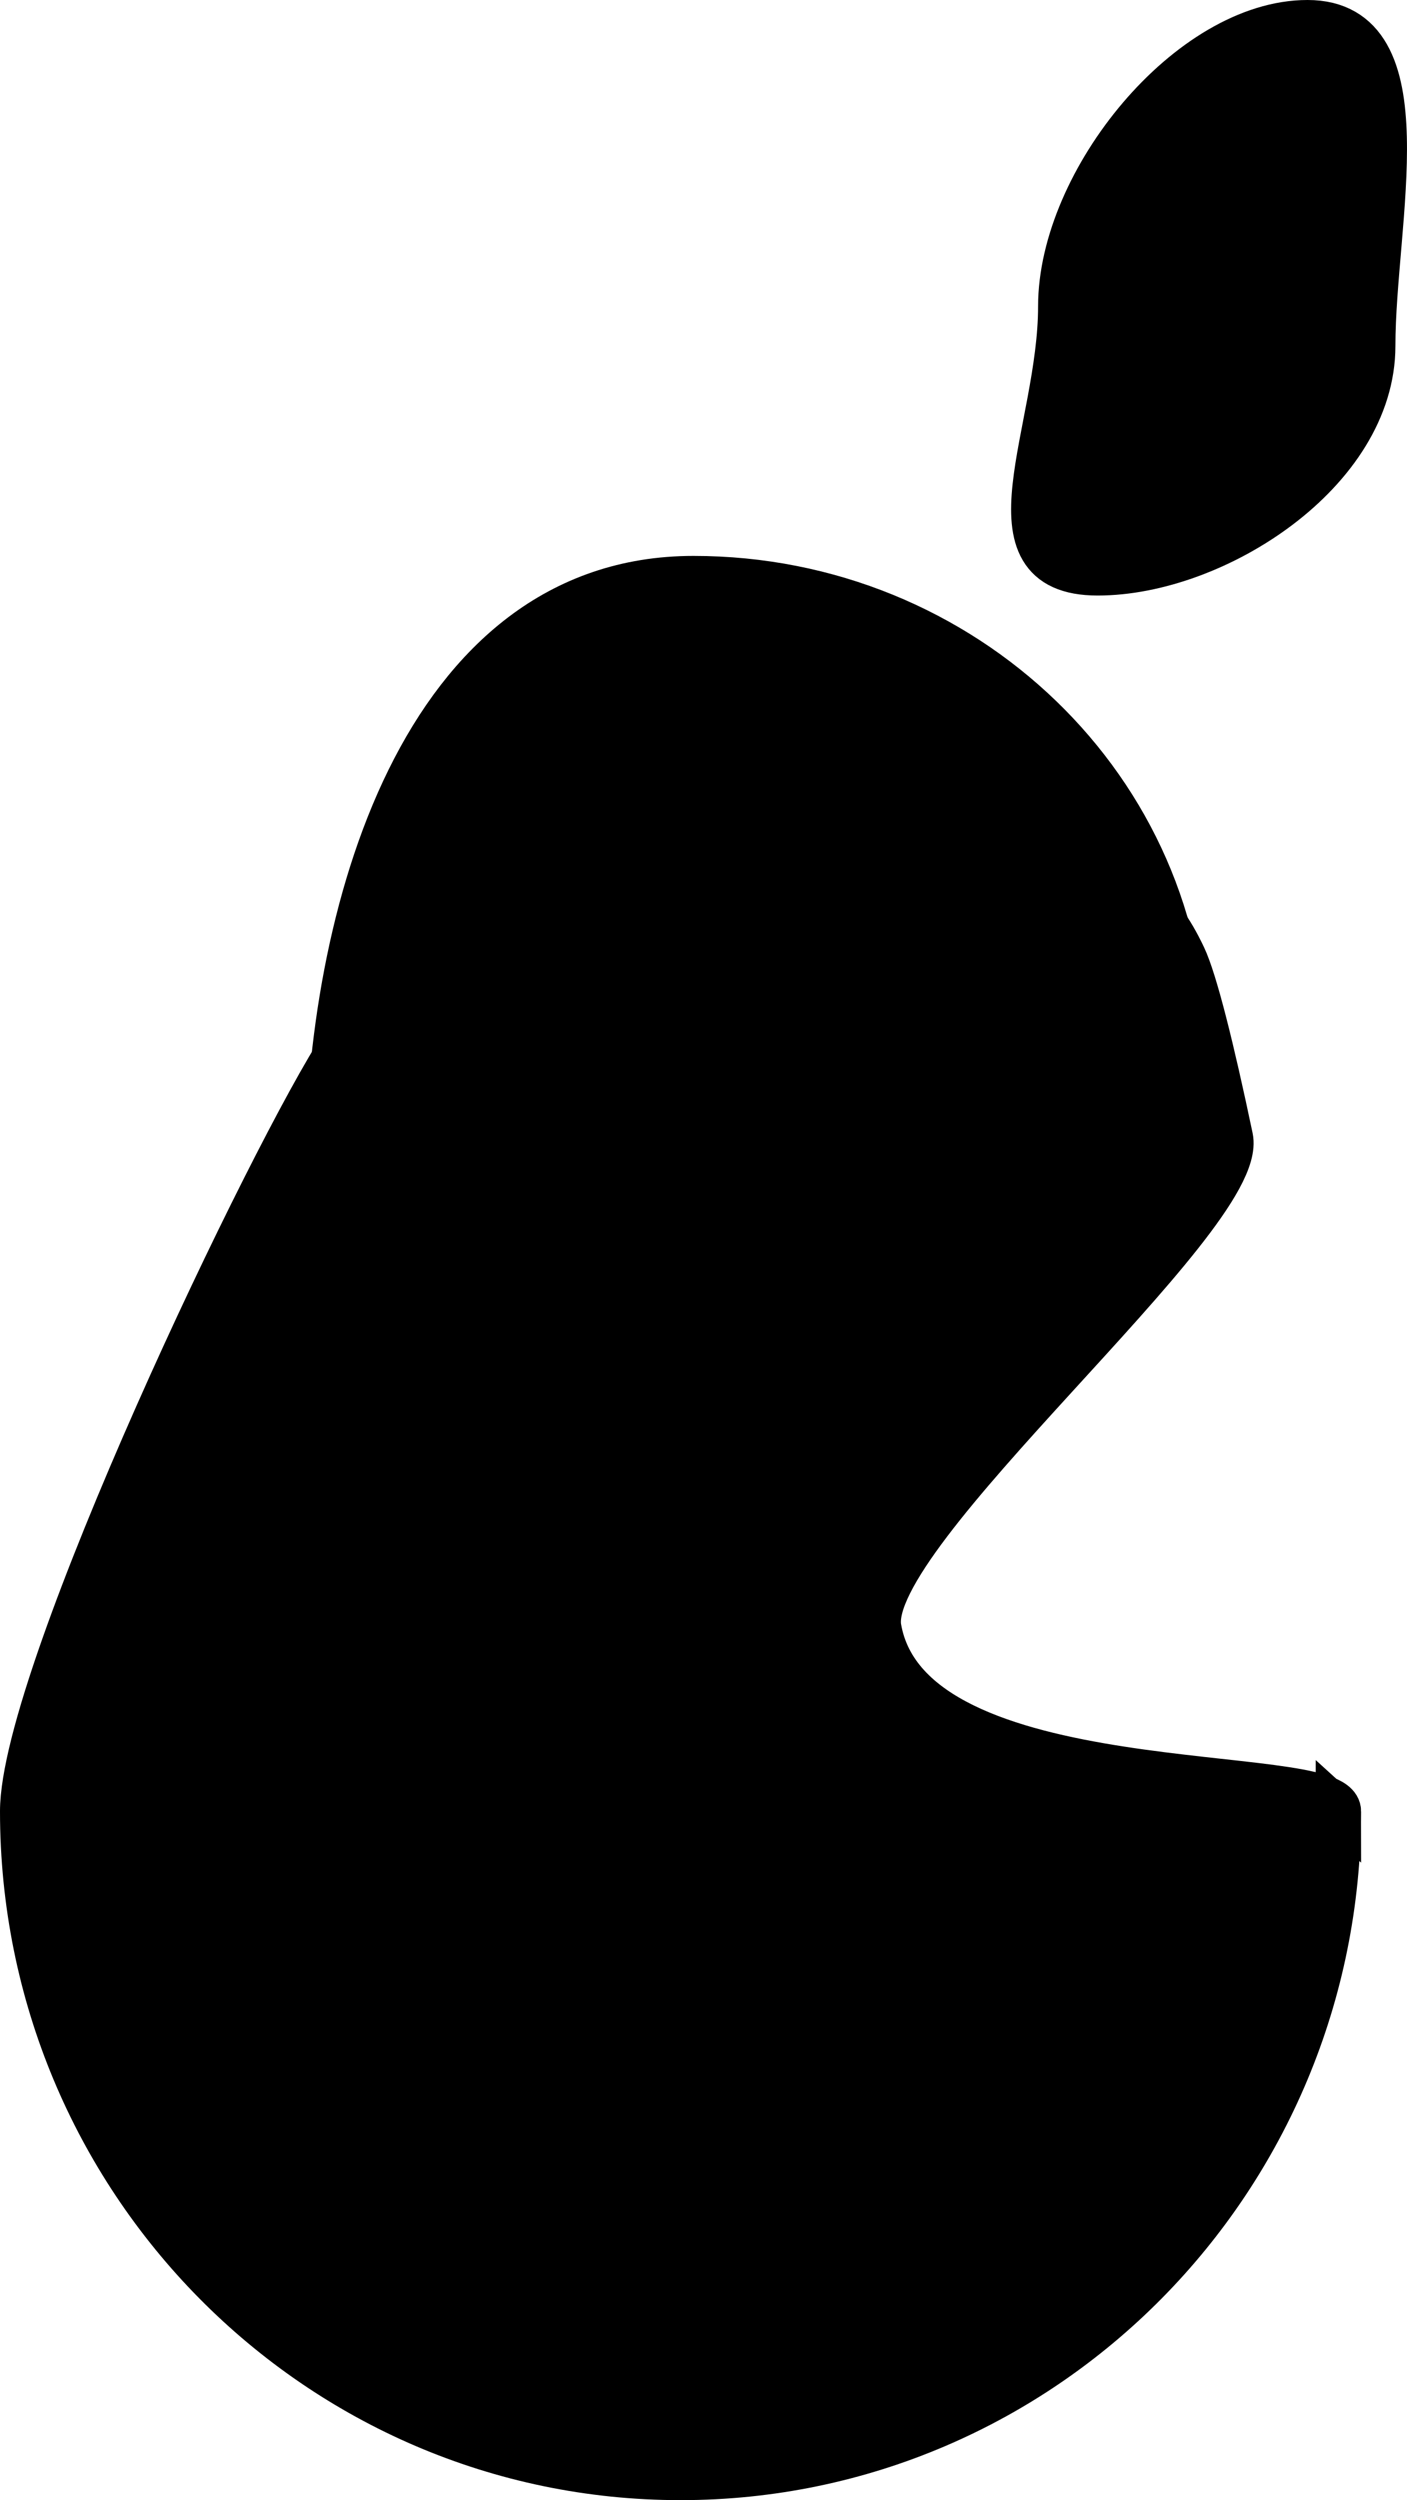
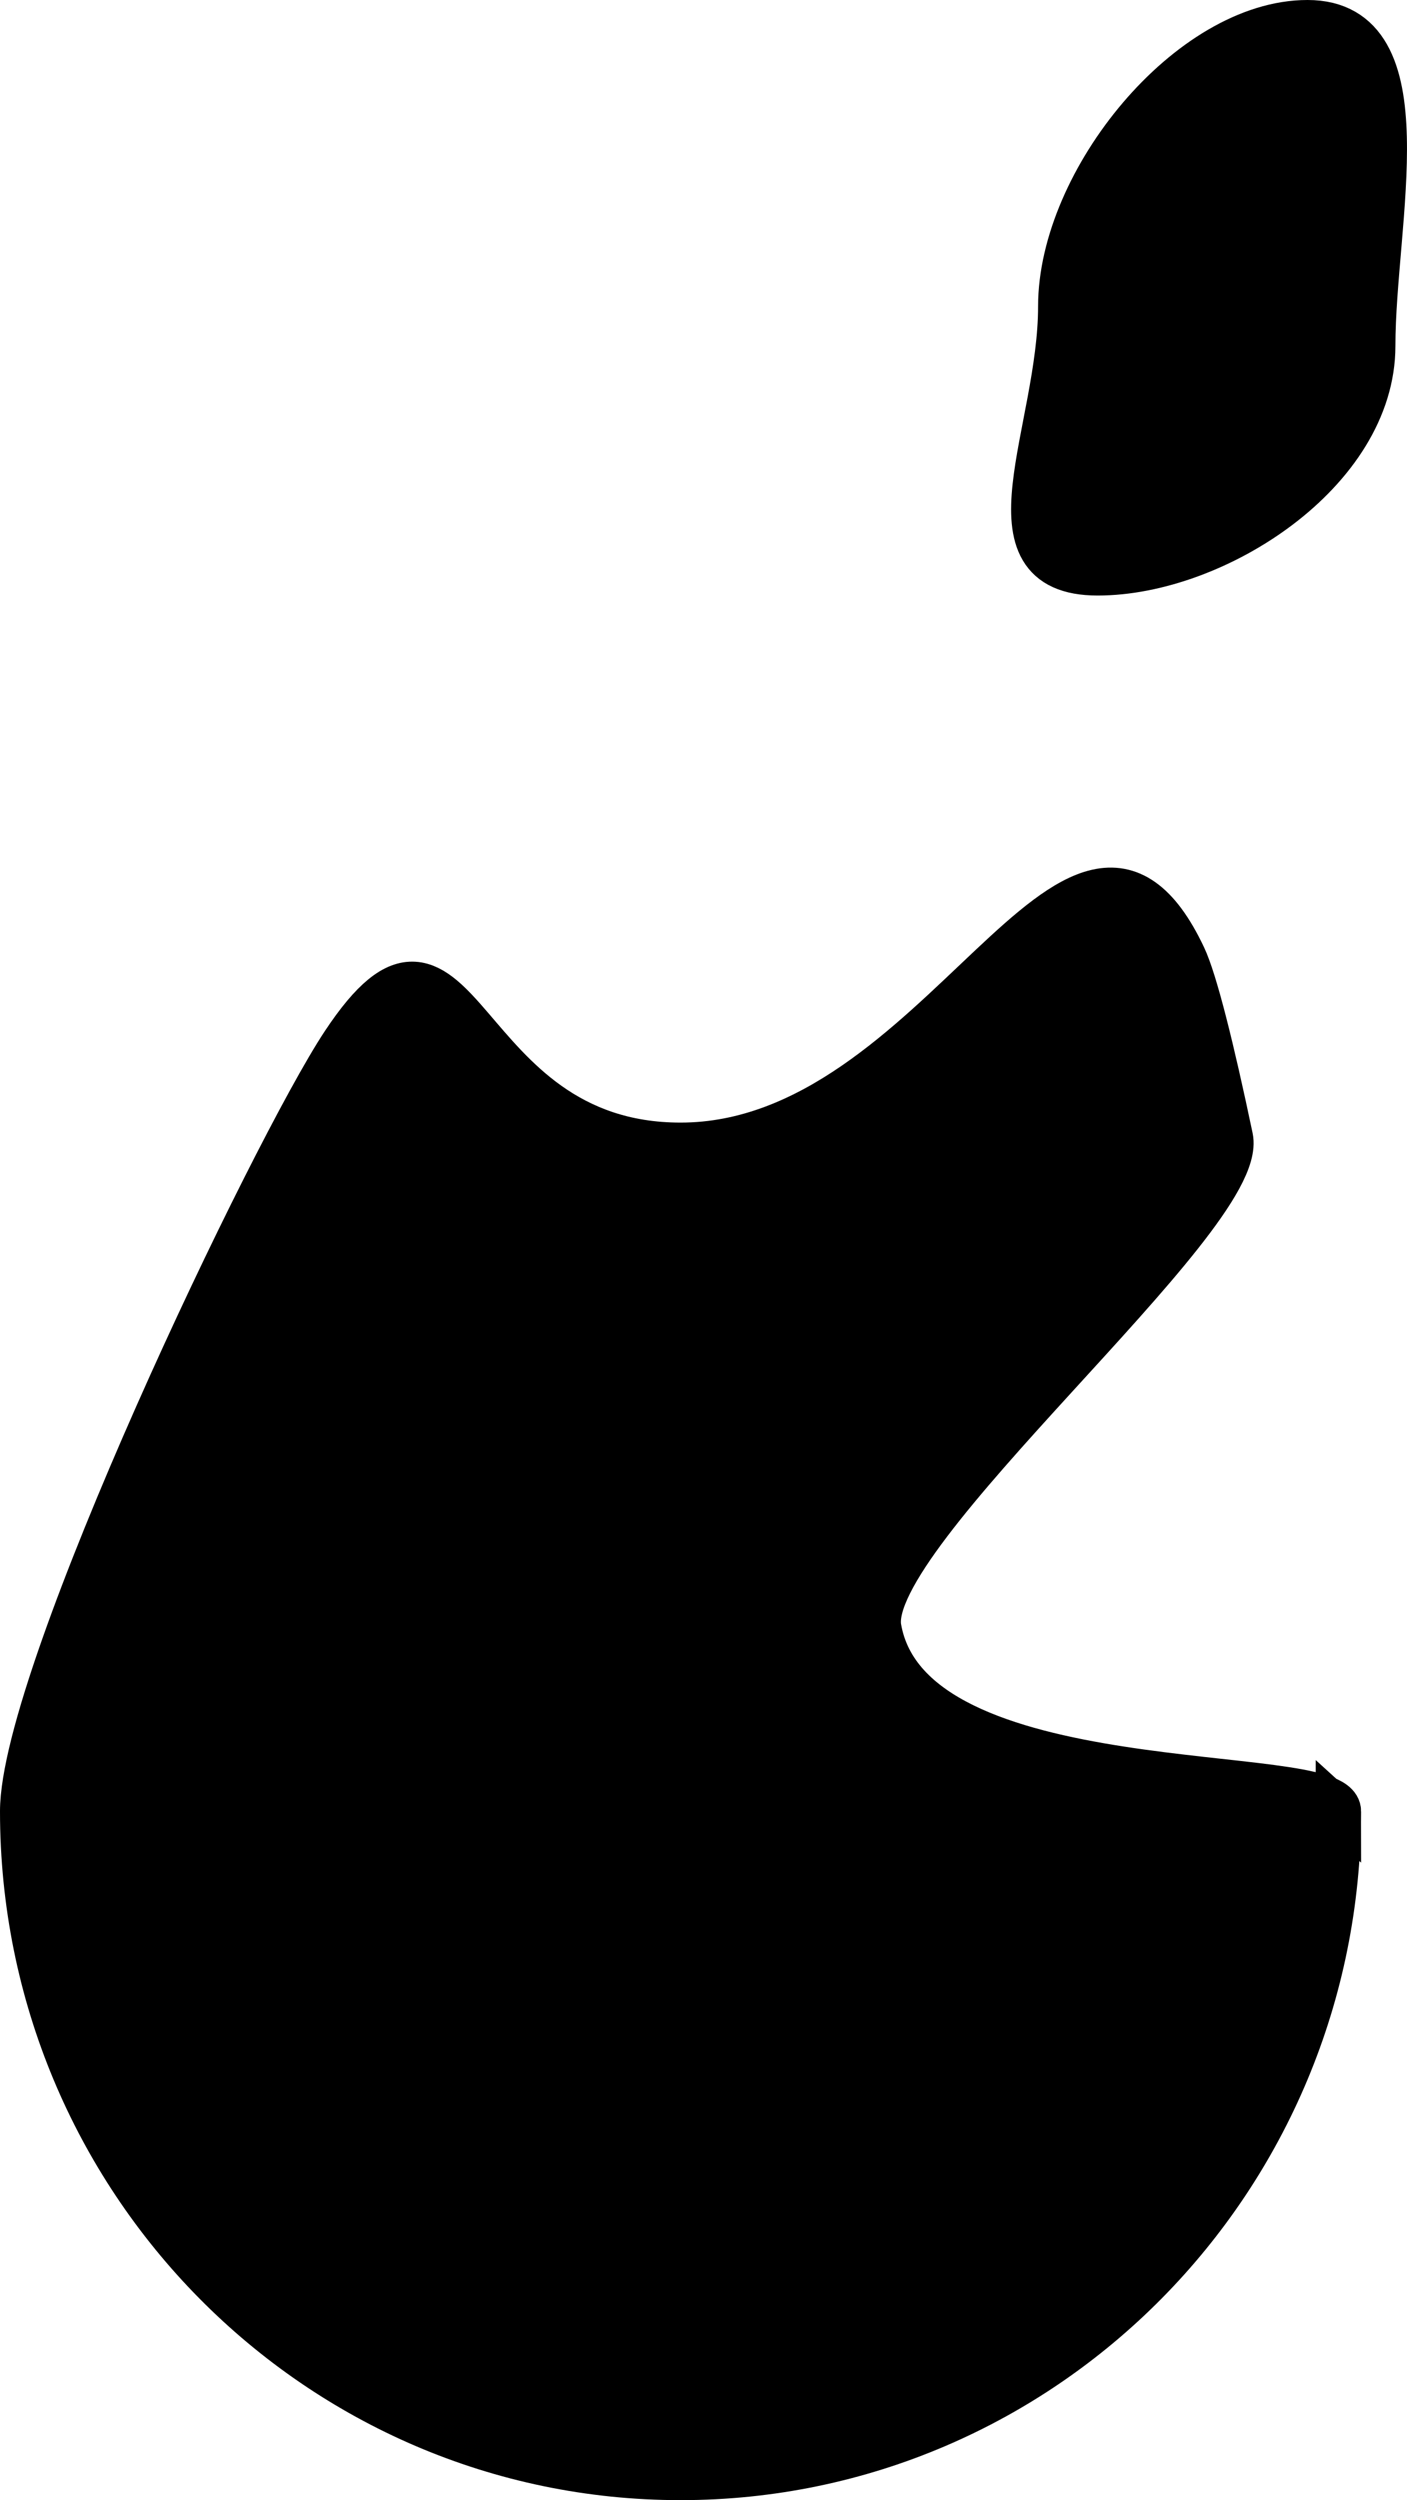
<svg xmlns="http://www.w3.org/2000/svg" version="1.1" width="62.018" height="110.2" viewBox="0,0,62.018,110.2">
  <g transform="translate(-210.003,-100.16)">
    <g data-paper-data="{&quot;isPaintingLayer&quot;:true}" fill="#000000" fill-rule="nonzero" stroke="#000000" stroke-width="2" stroke-linecap="butt" stroke-linejoin="miter" stroke-miterlimit="10" stroke-dasharray="" stroke-dashoffset="0" style="mix-blend-mode: normal">
      <path d="M268.997,180c0,16.215 -12.983,29.36 -28.997,29.36c-16.015,0 -28.997,-13.145 -28.997,-29.36c0,-6.047 11.056,-29.167 14.15,-33.837c5.204,-7.854 4.804,4.478 14.847,4.478c11.538,0 17.502,-18.177 22.171,-8.299c0.501,1.061 1.248,4.071 2.066,7.967c0.734,3.496 -16.225,17.456 -15.502,21.61c1.382,7.942 20.263,5.929 20.263,8.082z" />
-       <path d="M262.194,146.538c0,11.529 -9.682,20.875 -21.625,20.875c-11.943,0 -16.125,-3.846 -16.125,-15.375c0,-11.529 4.182,-26.375 16.125,-26.375c11.943,0 21.625,9.346 21.625,20.875z" />
      <path d="M270.51,115.41c0,-5.523 2.303,-14.25 -2.875,-14.25c-5.178,0 -10.875,6.977 -10.875,12.5c0,5.523 -3.553,11.75 1.625,11.75c5.178,0 12.125,-4.477 12.125,-10z" />
    </g>
  </g>
</svg>